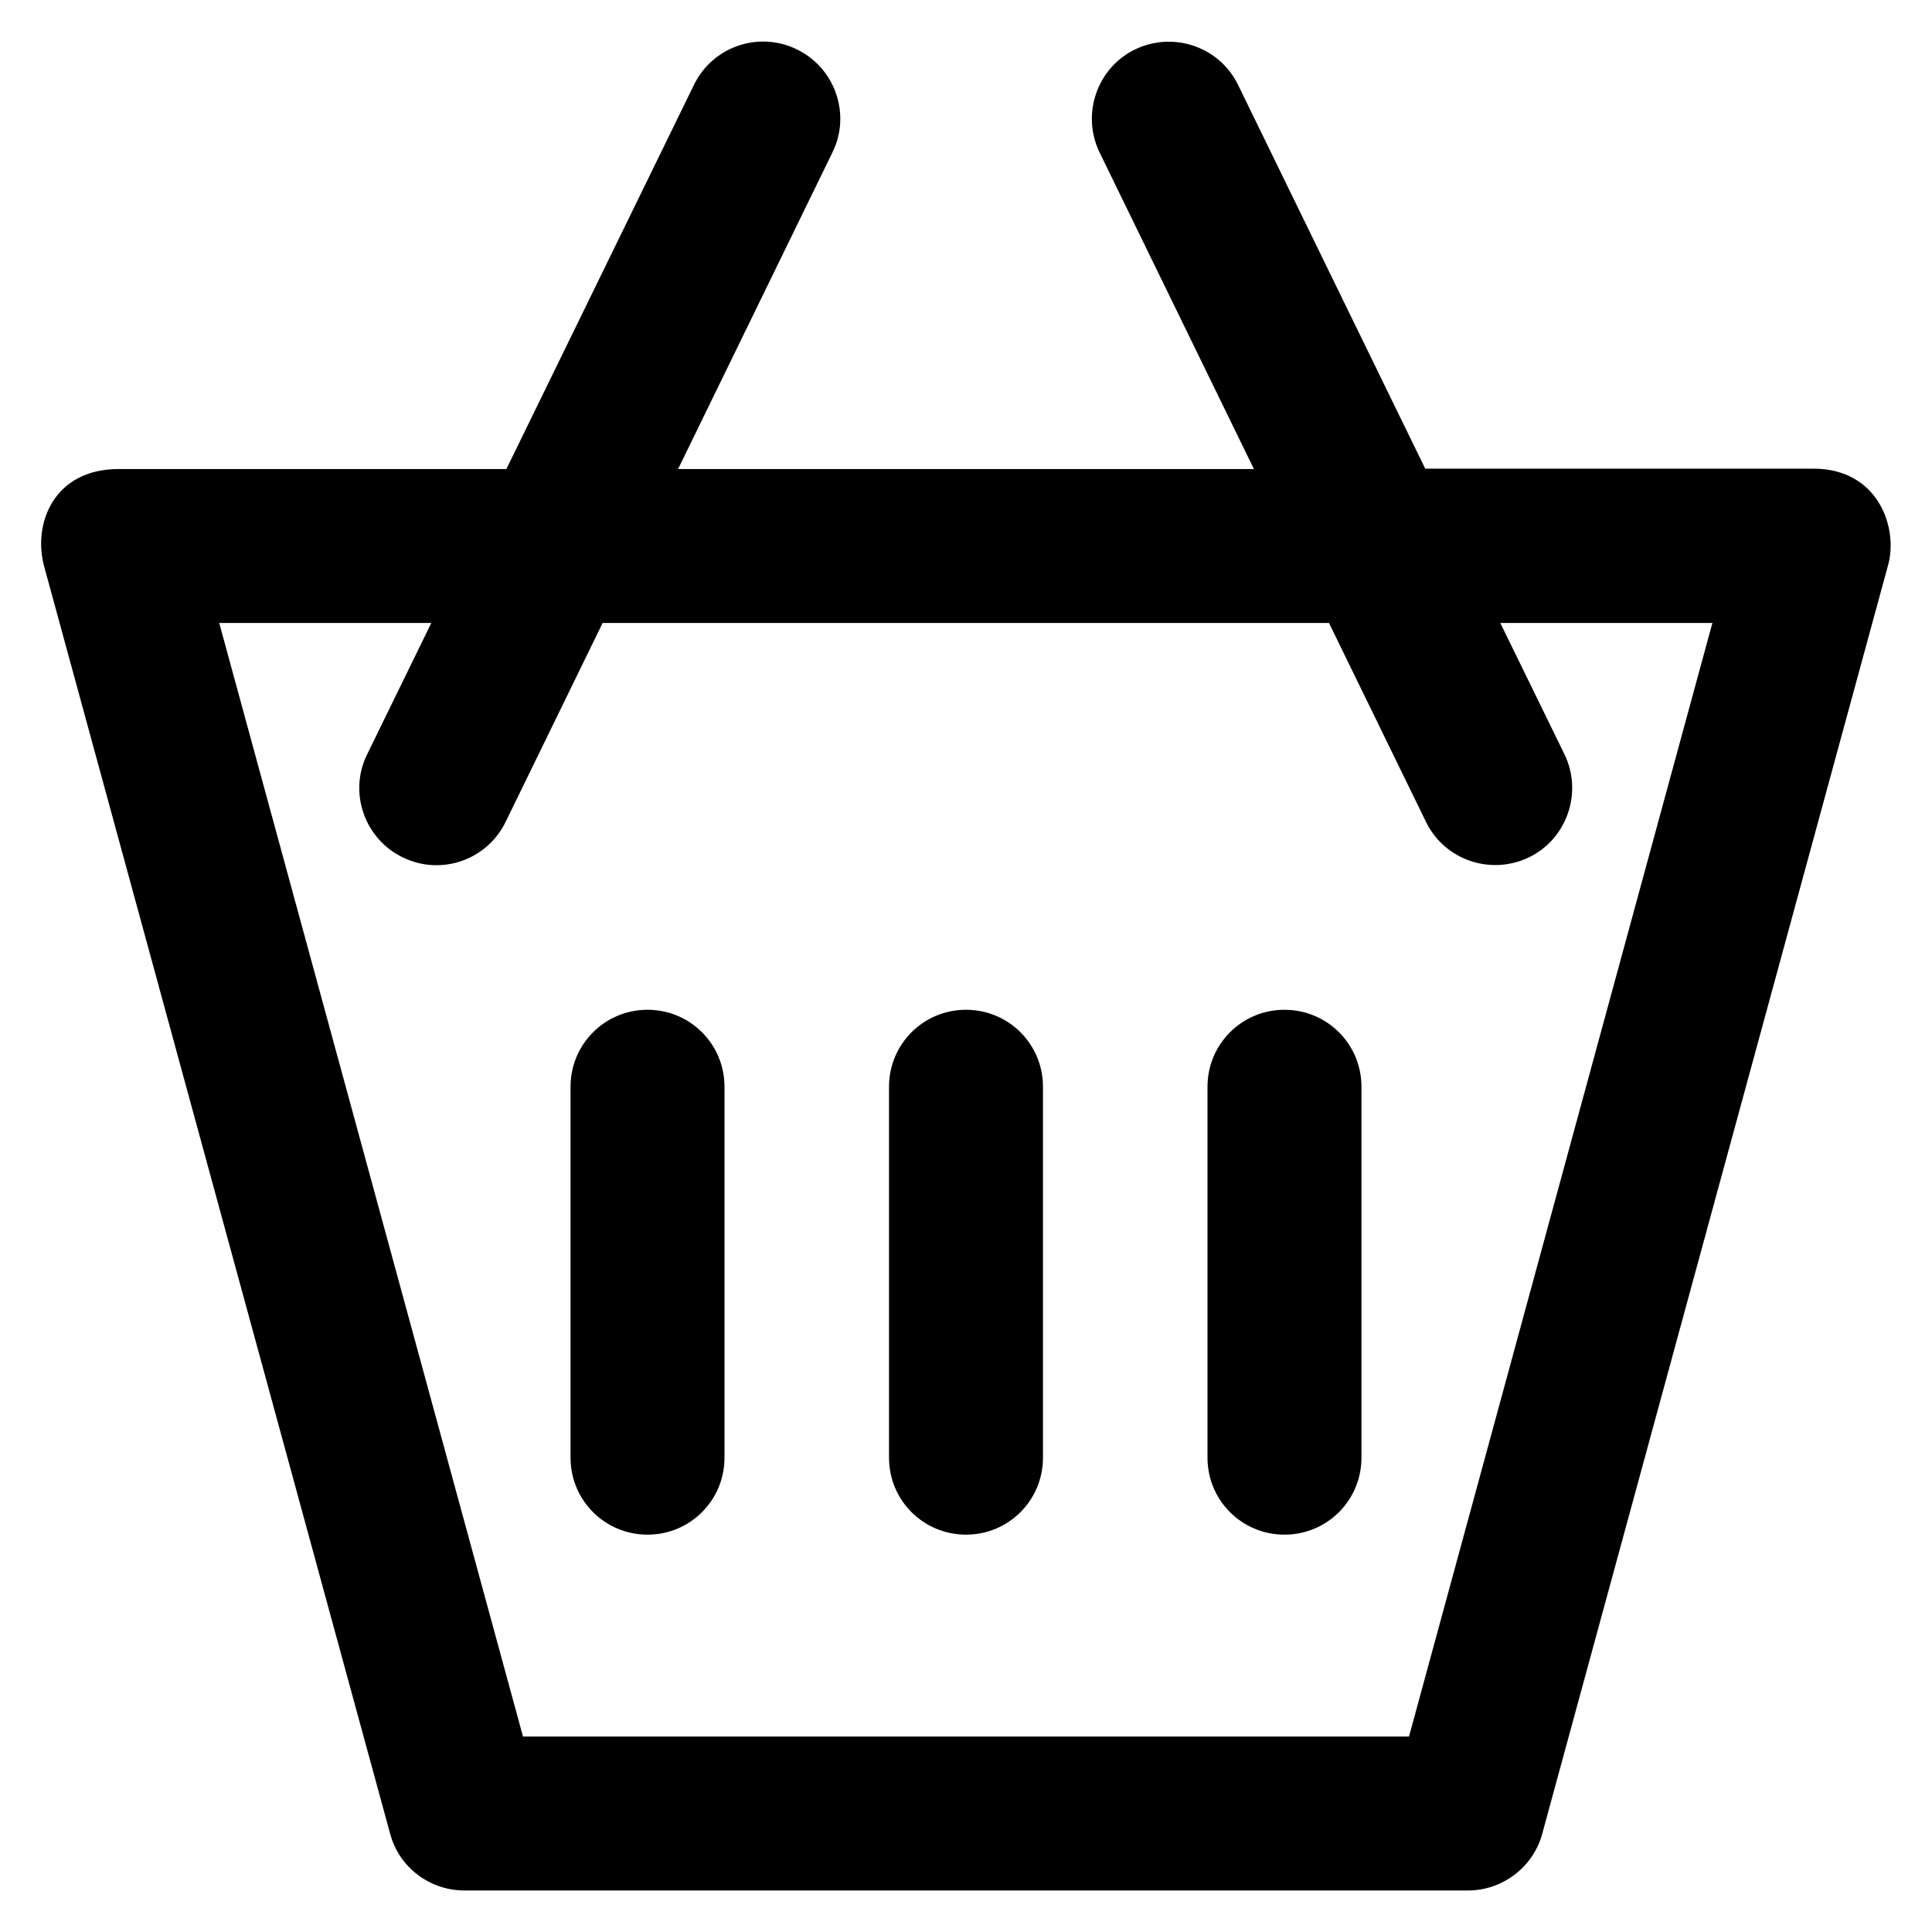
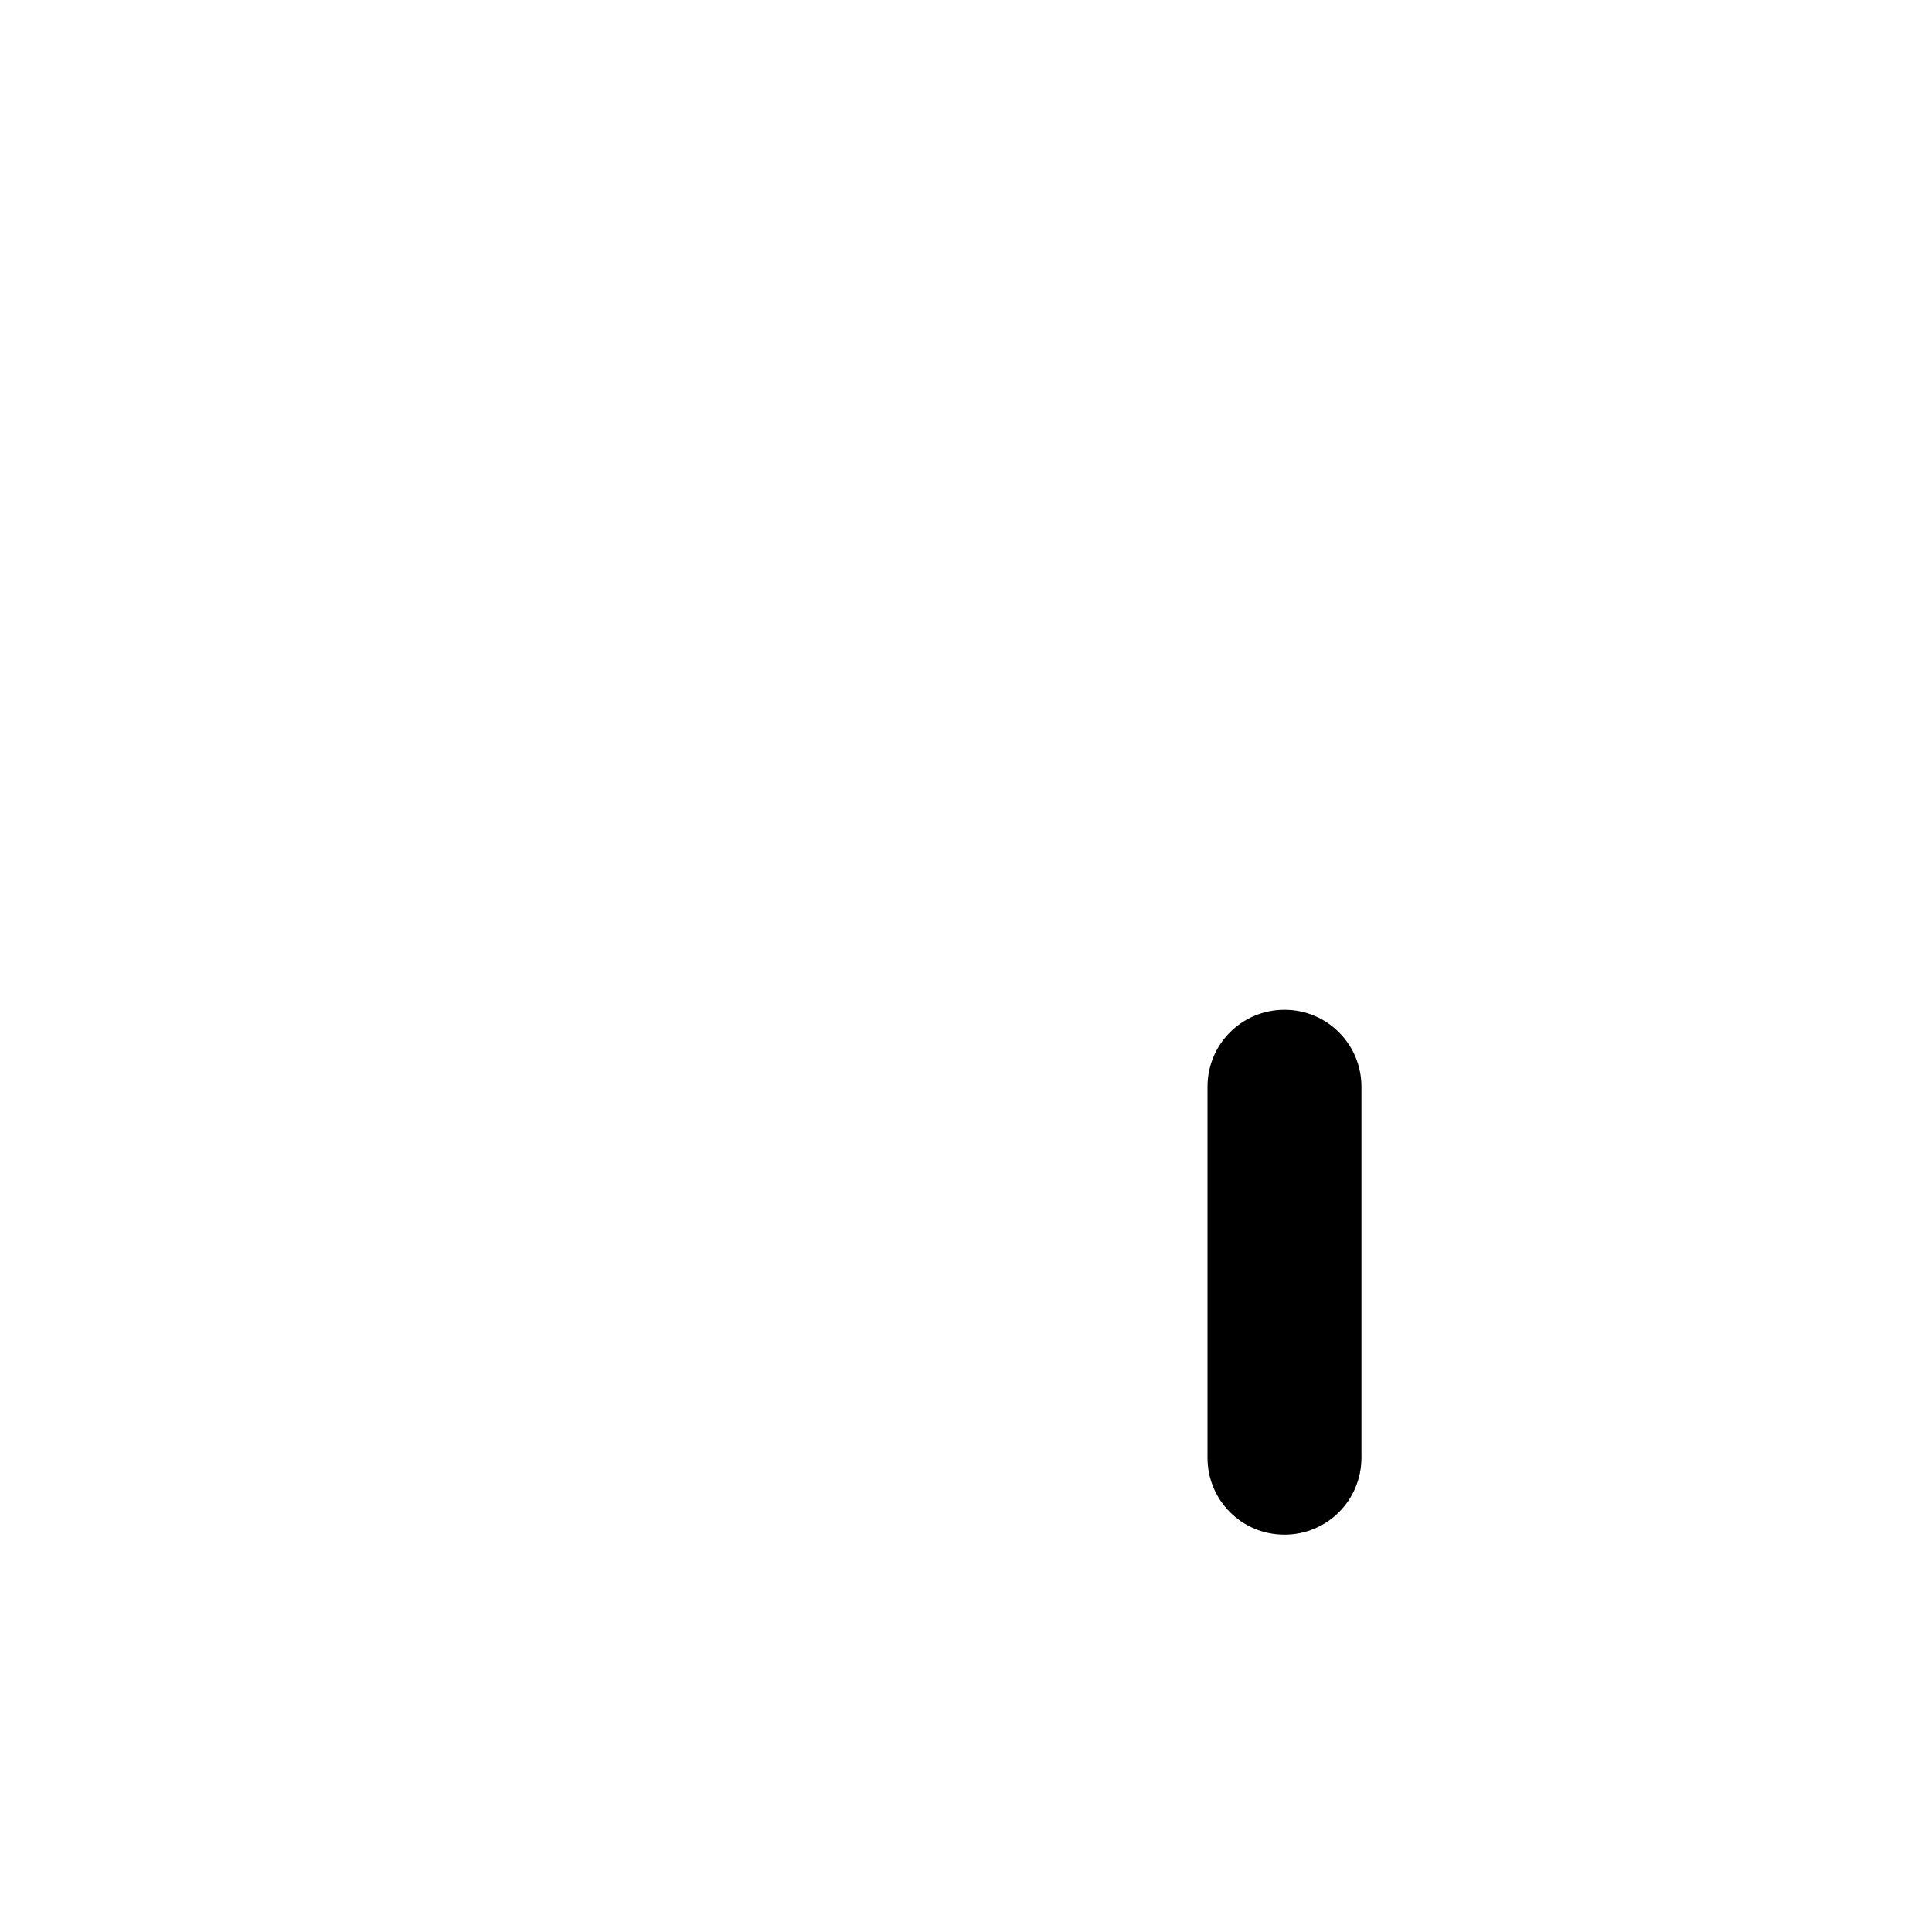
<svg xmlns="http://www.w3.org/2000/svg" version="1.1" viewBox="0 0 512 512" enable-background="new 0 0 512 512">
  <g>
    <g>
-       <path d="m480.6,124.2h-102.9l-49.6-101.7c-4.9-10.1-17.1-14.3-27.3-9.4-10.1,4.9-14.3,17.2-9.4,27.3l40.9,83.9h-152.6l40.9-83.9c5-10.1 0.7-22.4-9.4-27.3-10.2-5-22.4-0.7-27.3,9.4l-49.7,101.8h-102.8c-17,0-22.8,14.3-19.7,25.8l91.7,335.9c2.4,8.9 10.5,15 19.7,15h265.9c9.2,0 17.3-6.2 19.7-15l91.6-336c2.9-10-2.5-25.8-19.7-25.8zm-107.2,336h-234.8l-80.5-295.1h56.2l-17,34.8c-5,10.1-0.7,22.4 9.4,27.3 10.2,5 22.4,0.7 27.3-9.4l25.7-52.7h192.5l25.7,52.7c4.9,10.1 17.1,14.3 27.3,9.4 10.1-4.9 14.3-17.2 9.4-27.3l-17-34.8h56.2l-80.4,295.1z" />
-       <path d="m171.6,267.6c-11.3,0-20.4,9.1-20.4,20.4v98.3c0,11.3 9.1,20.4 20.4,20.4 11.3,0 20.4-9.1 20.4-20.4v-98.3c0-11.3-9.1-20.4-20.4-20.4z" />
-       <path d="m256,267.6c-11.3,0-20.4,9.1-20.4,20.4v98.3c0,11.3 9.1,20.4 20.4,20.4 11.3,0 20.4-9.1 20.4-20.4v-98.3c0-11.3-9.1-20.4-20.4-20.4z" />
      <path d="m340.4,267.6c-11.3,0-20.4,9.1-20.4,20.4v98.3c0,11.3 9.1,20.4 20.4,20.4s20.4-9.1 20.4-20.4v-98.3c5.68434e-14-11.3-9.1-20.4-20.4-20.4z" />
    </g>
  </g>
</svg>